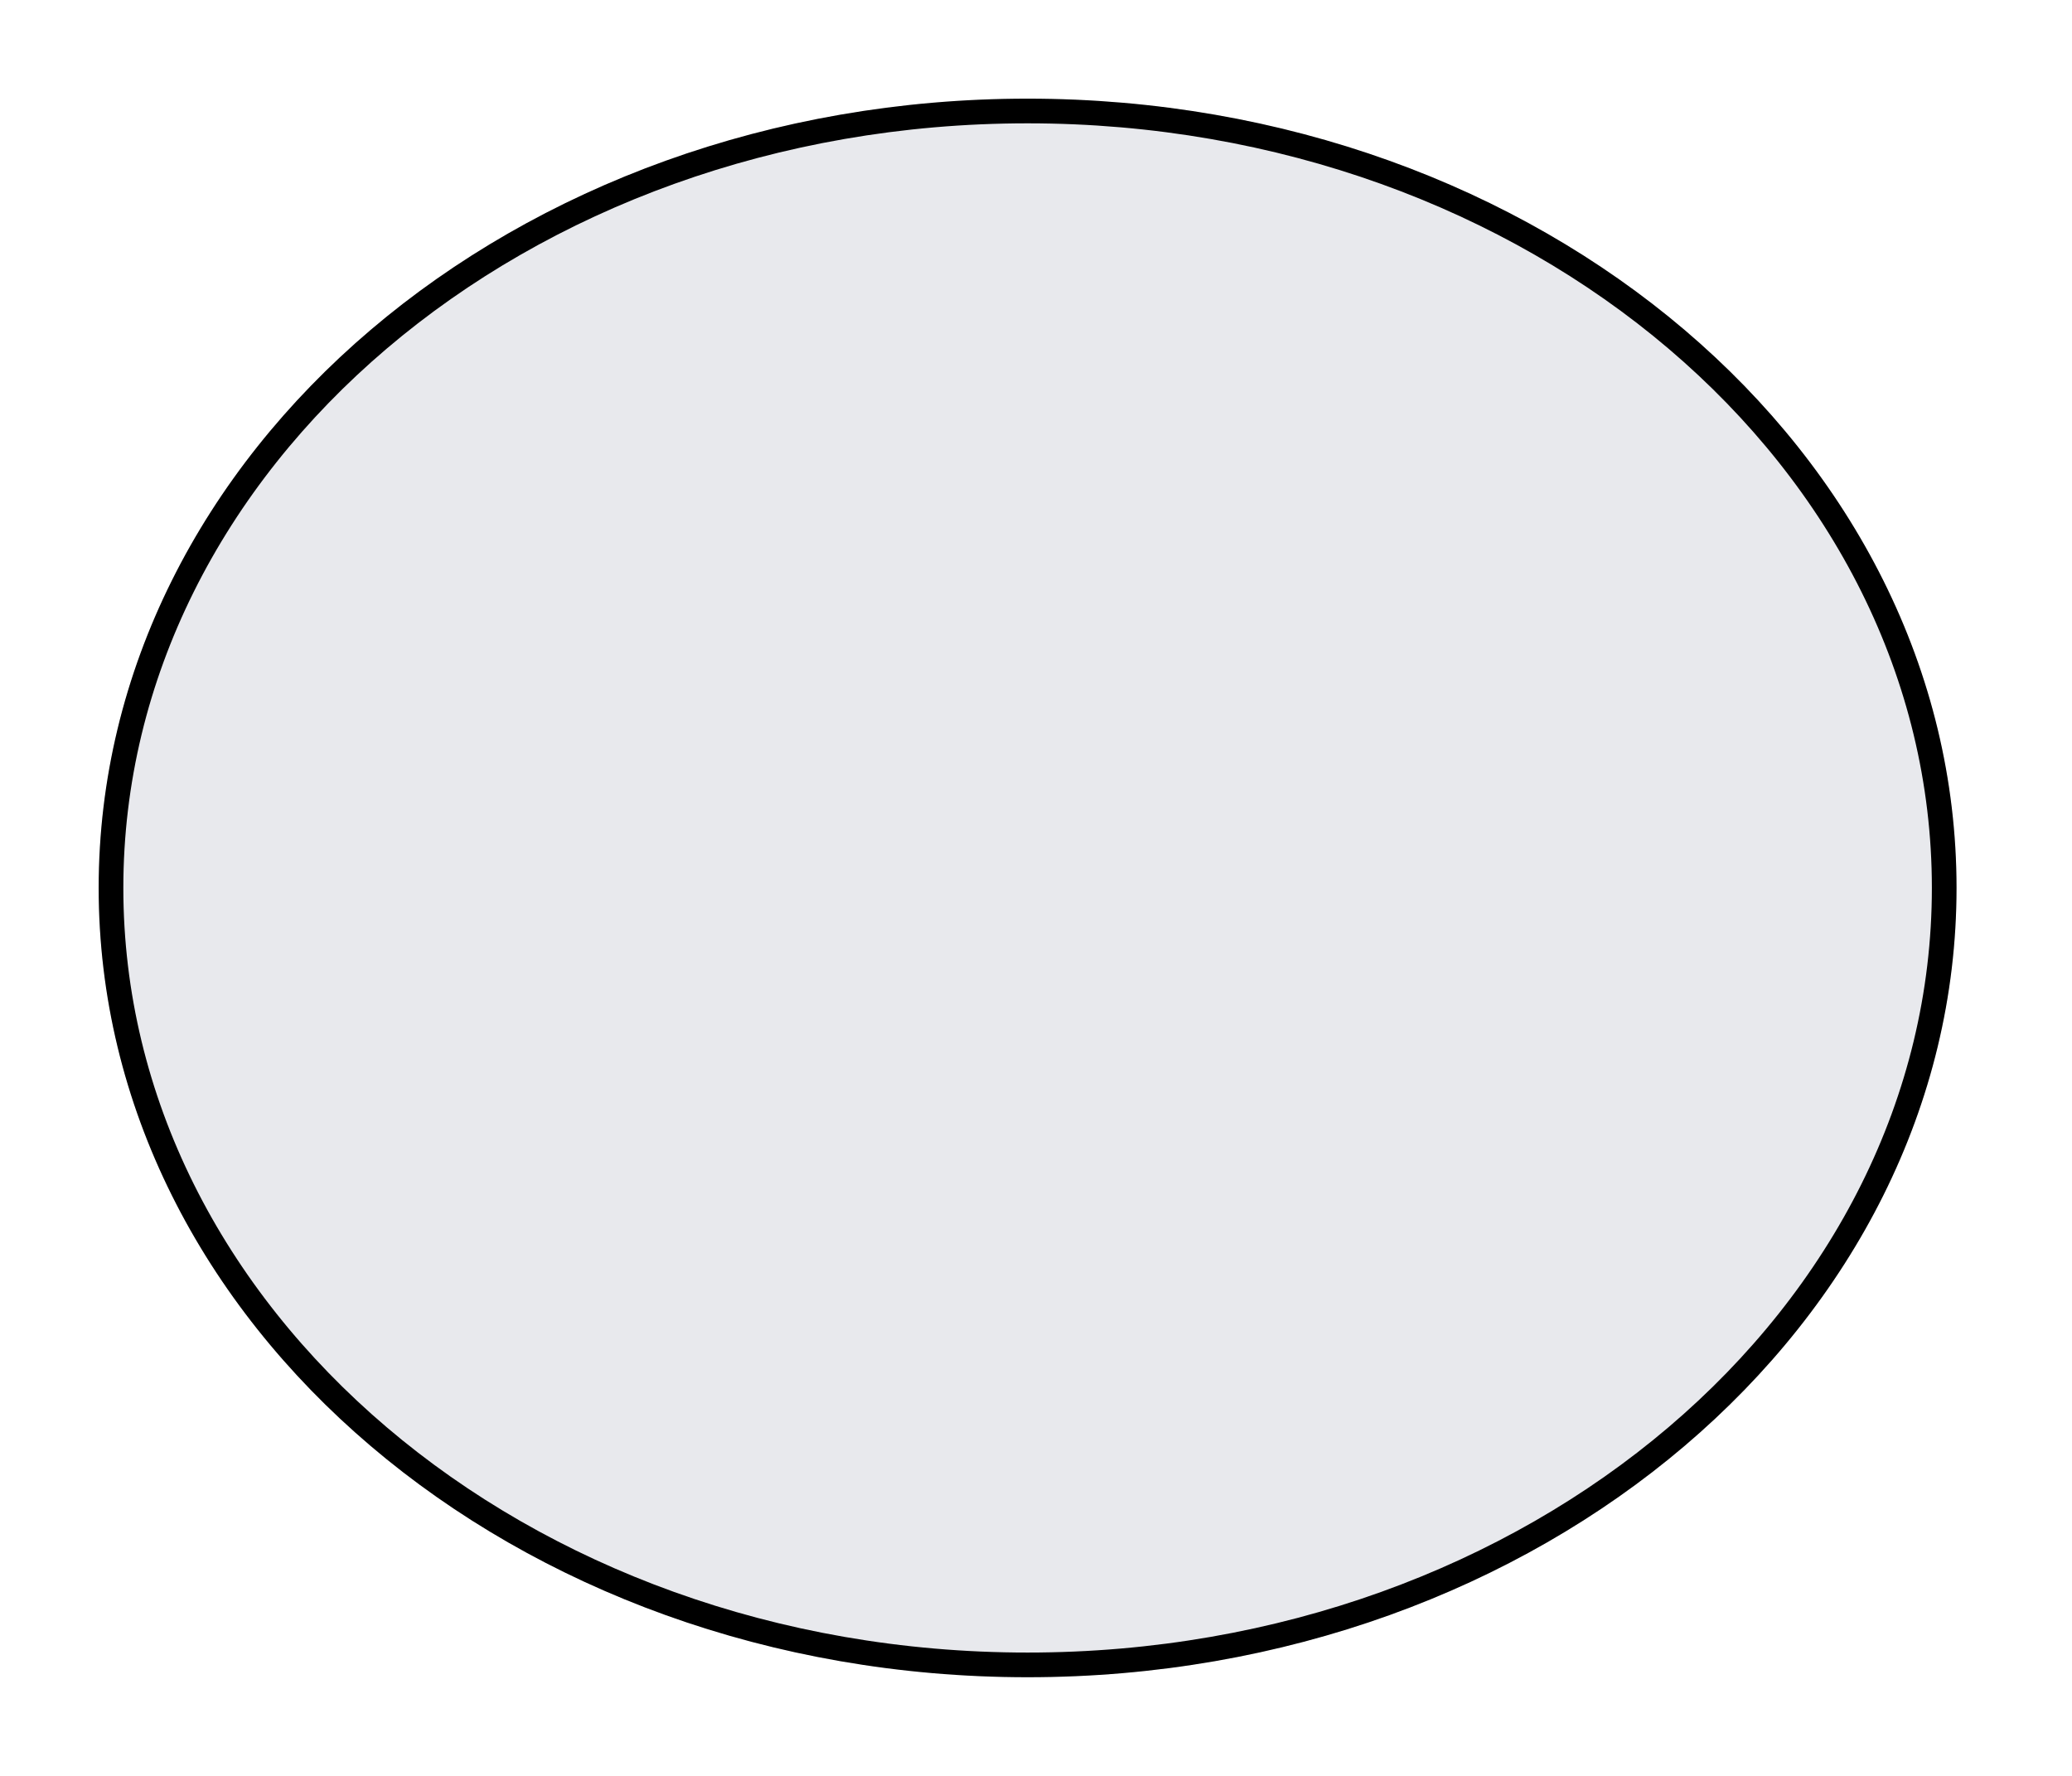
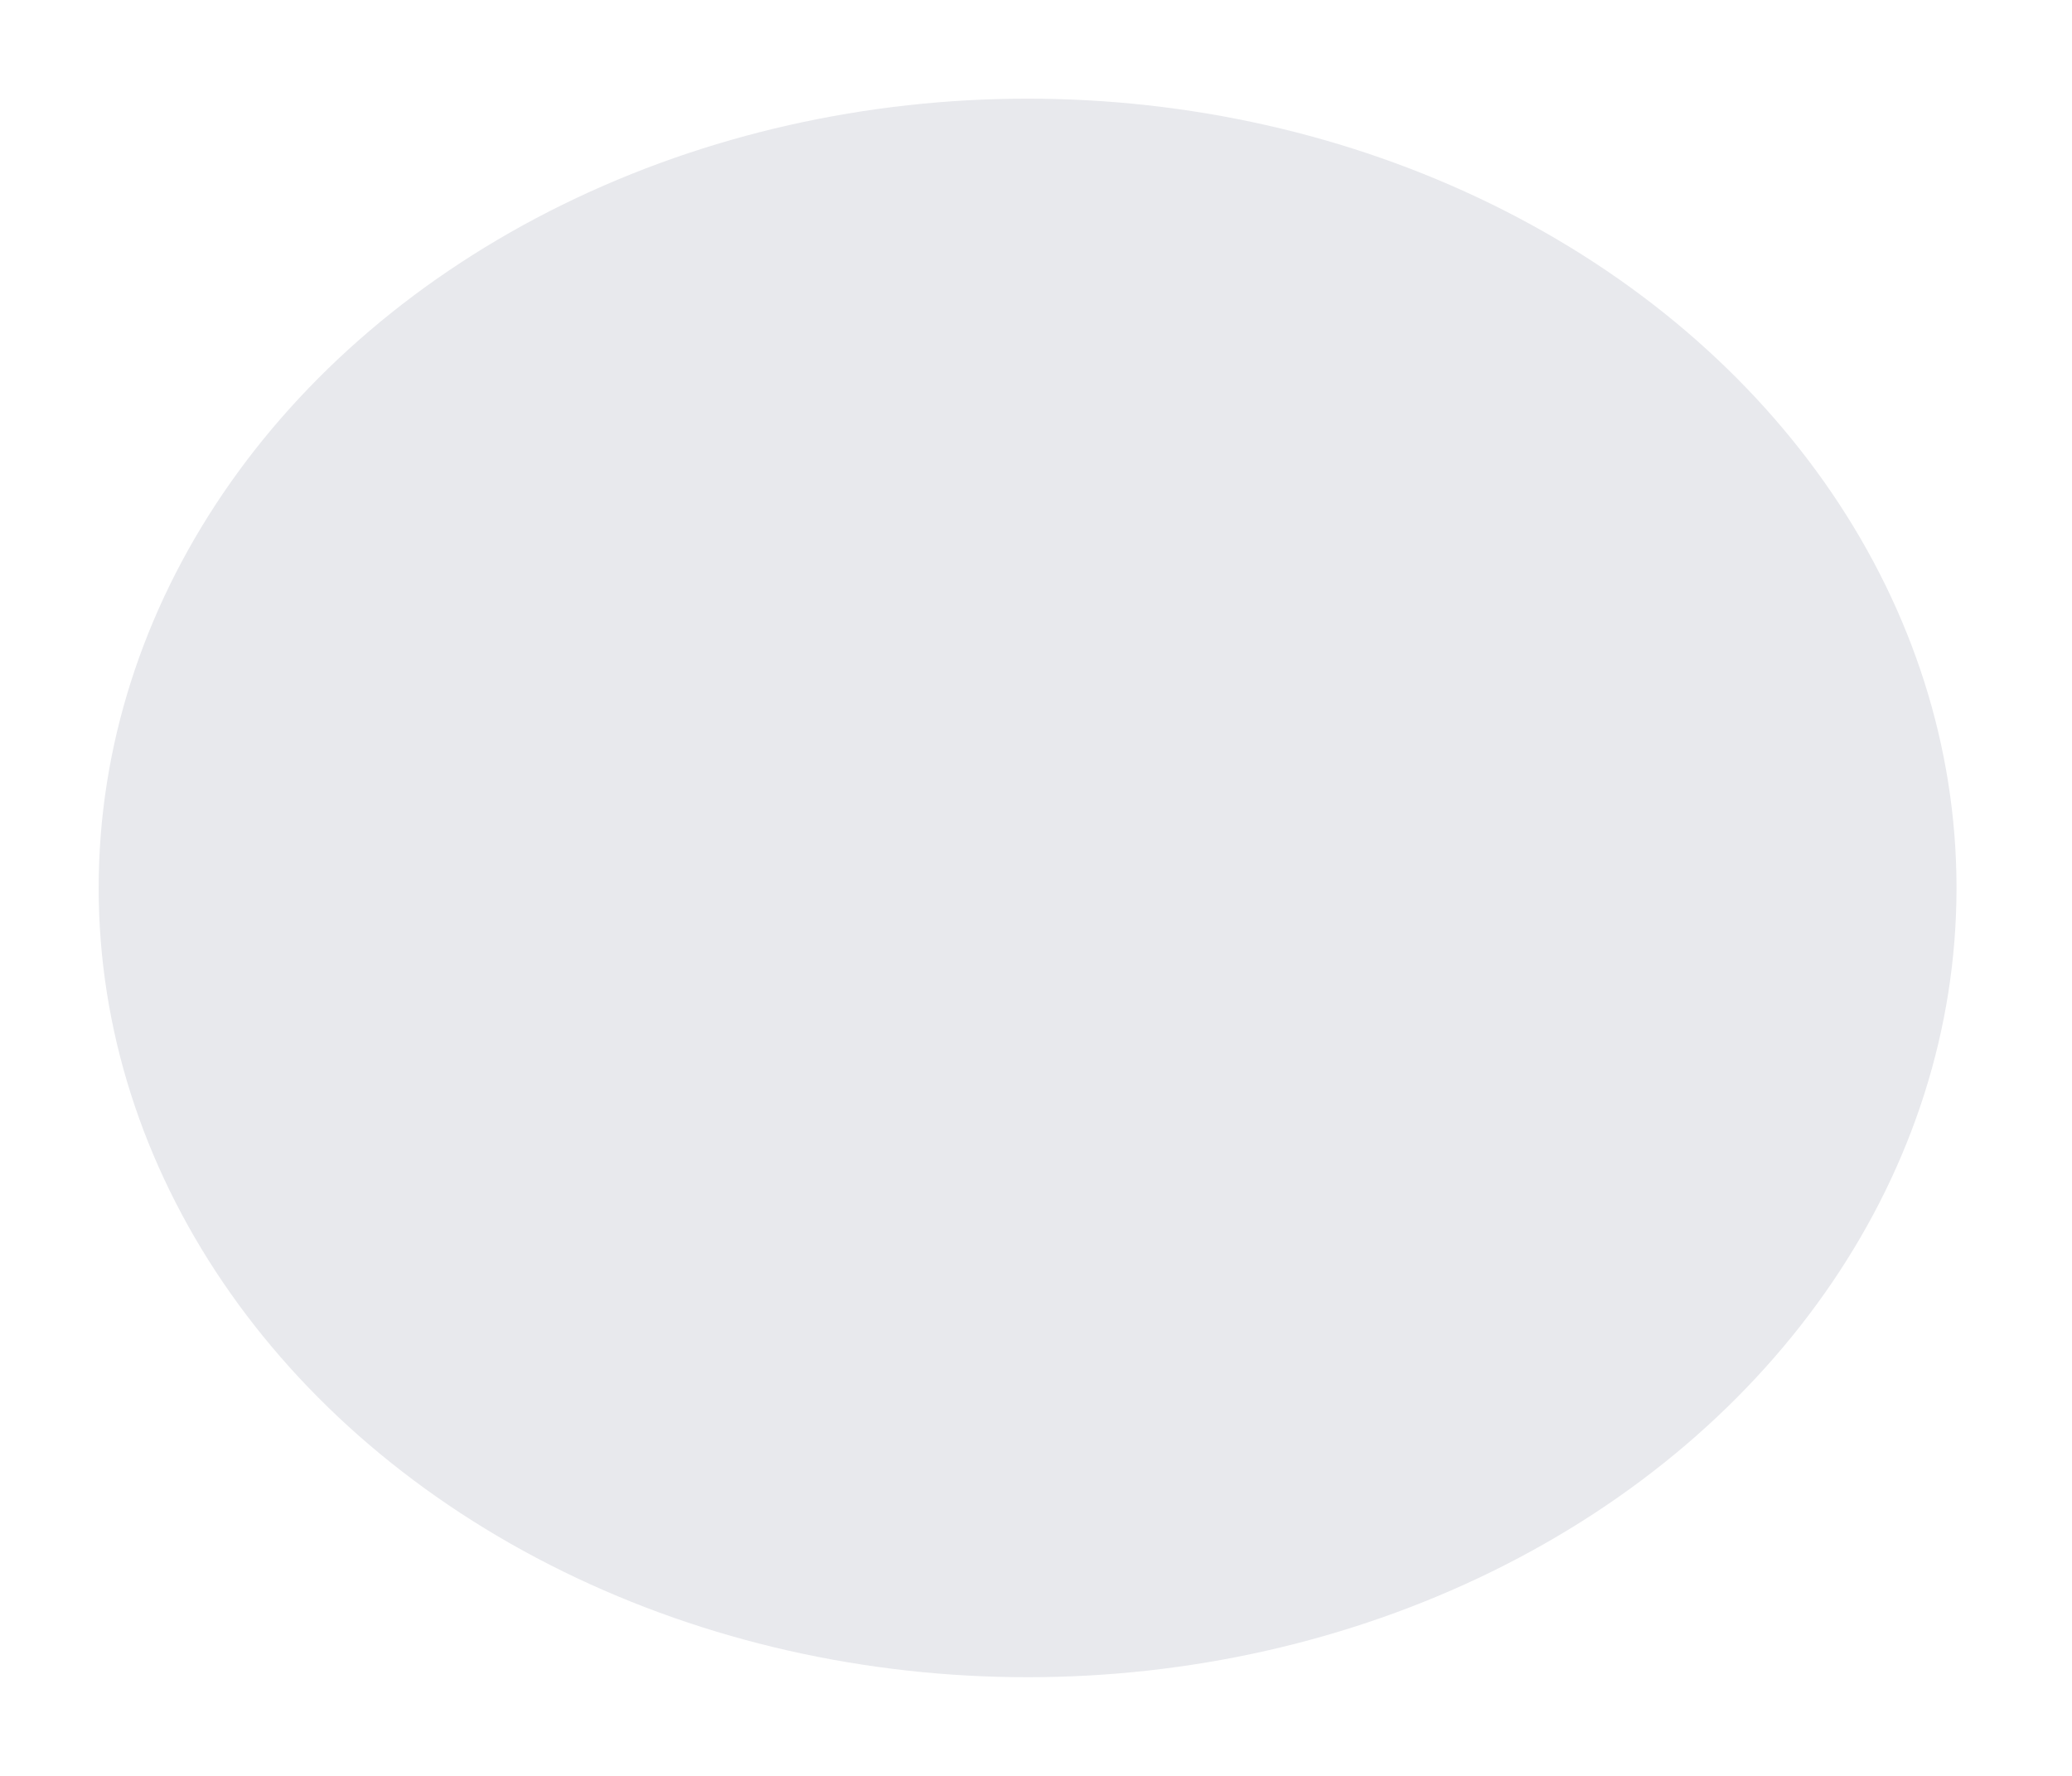
<svg xmlns="http://www.w3.org/2000/svg" fill="none" height="100%" overflow="visible" preserveAspectRatio="none" style="display: block;" viewBox="0 0 84 72" width="100%">
  <g filter="url(#filter0_d_0_5425)" id="Ellipse 35">
    <ellipse cx="41.659" cy="32" fill="#E8E9ED" rx="37.659" ry="32" />
-     <path d="M41.659 0.5C62.261 0.5 78.819 14.676 78.819 32C78.819 49.324 62.261 63.5 41.659 63.5C21.057 63.5 4.5 49.324 4.5 32C4.5 14.676 21.057 0.5 41.659 0.5Z" stroke="black" />
  </g>
  <defs>
    <filter color-interpolation-filters="sRGB" filterUnits="userSpaceOnUse" height="72" id="filter0_d_0_5425" width="83.319" x="0" y="0">
      <feFlood flood-opacity="0" result="BackgroundImageFix" />
      <feColorMatrix in="SourceAlpha" result="hardAlpha" type="matrix" values="0 0 0 0 0 0 0 0 0 0 0 0 0 0 0 0 0 0 127 0" />
      <feOffset dy="4" />
      <feGaussianBlur stdDeviation="2" />
      <feComposite in2="hardAlpha" operator="out" />
      <feColorMatrix type="matrix" values="0 0 0 0 0 0 0 0 0 0 0 0 0 0 0 0 0 0 0.25 0" />
      <feBlend in2="BackgroundImageFix" mode="normal" result="effect1_dropShadow_0_5425" />
      <feBlend in="SourceGraphic" in2="effect1_dropShadow_0_5425" mode="normal" result="shape" />
    </filter>
  </defs>
</svg>